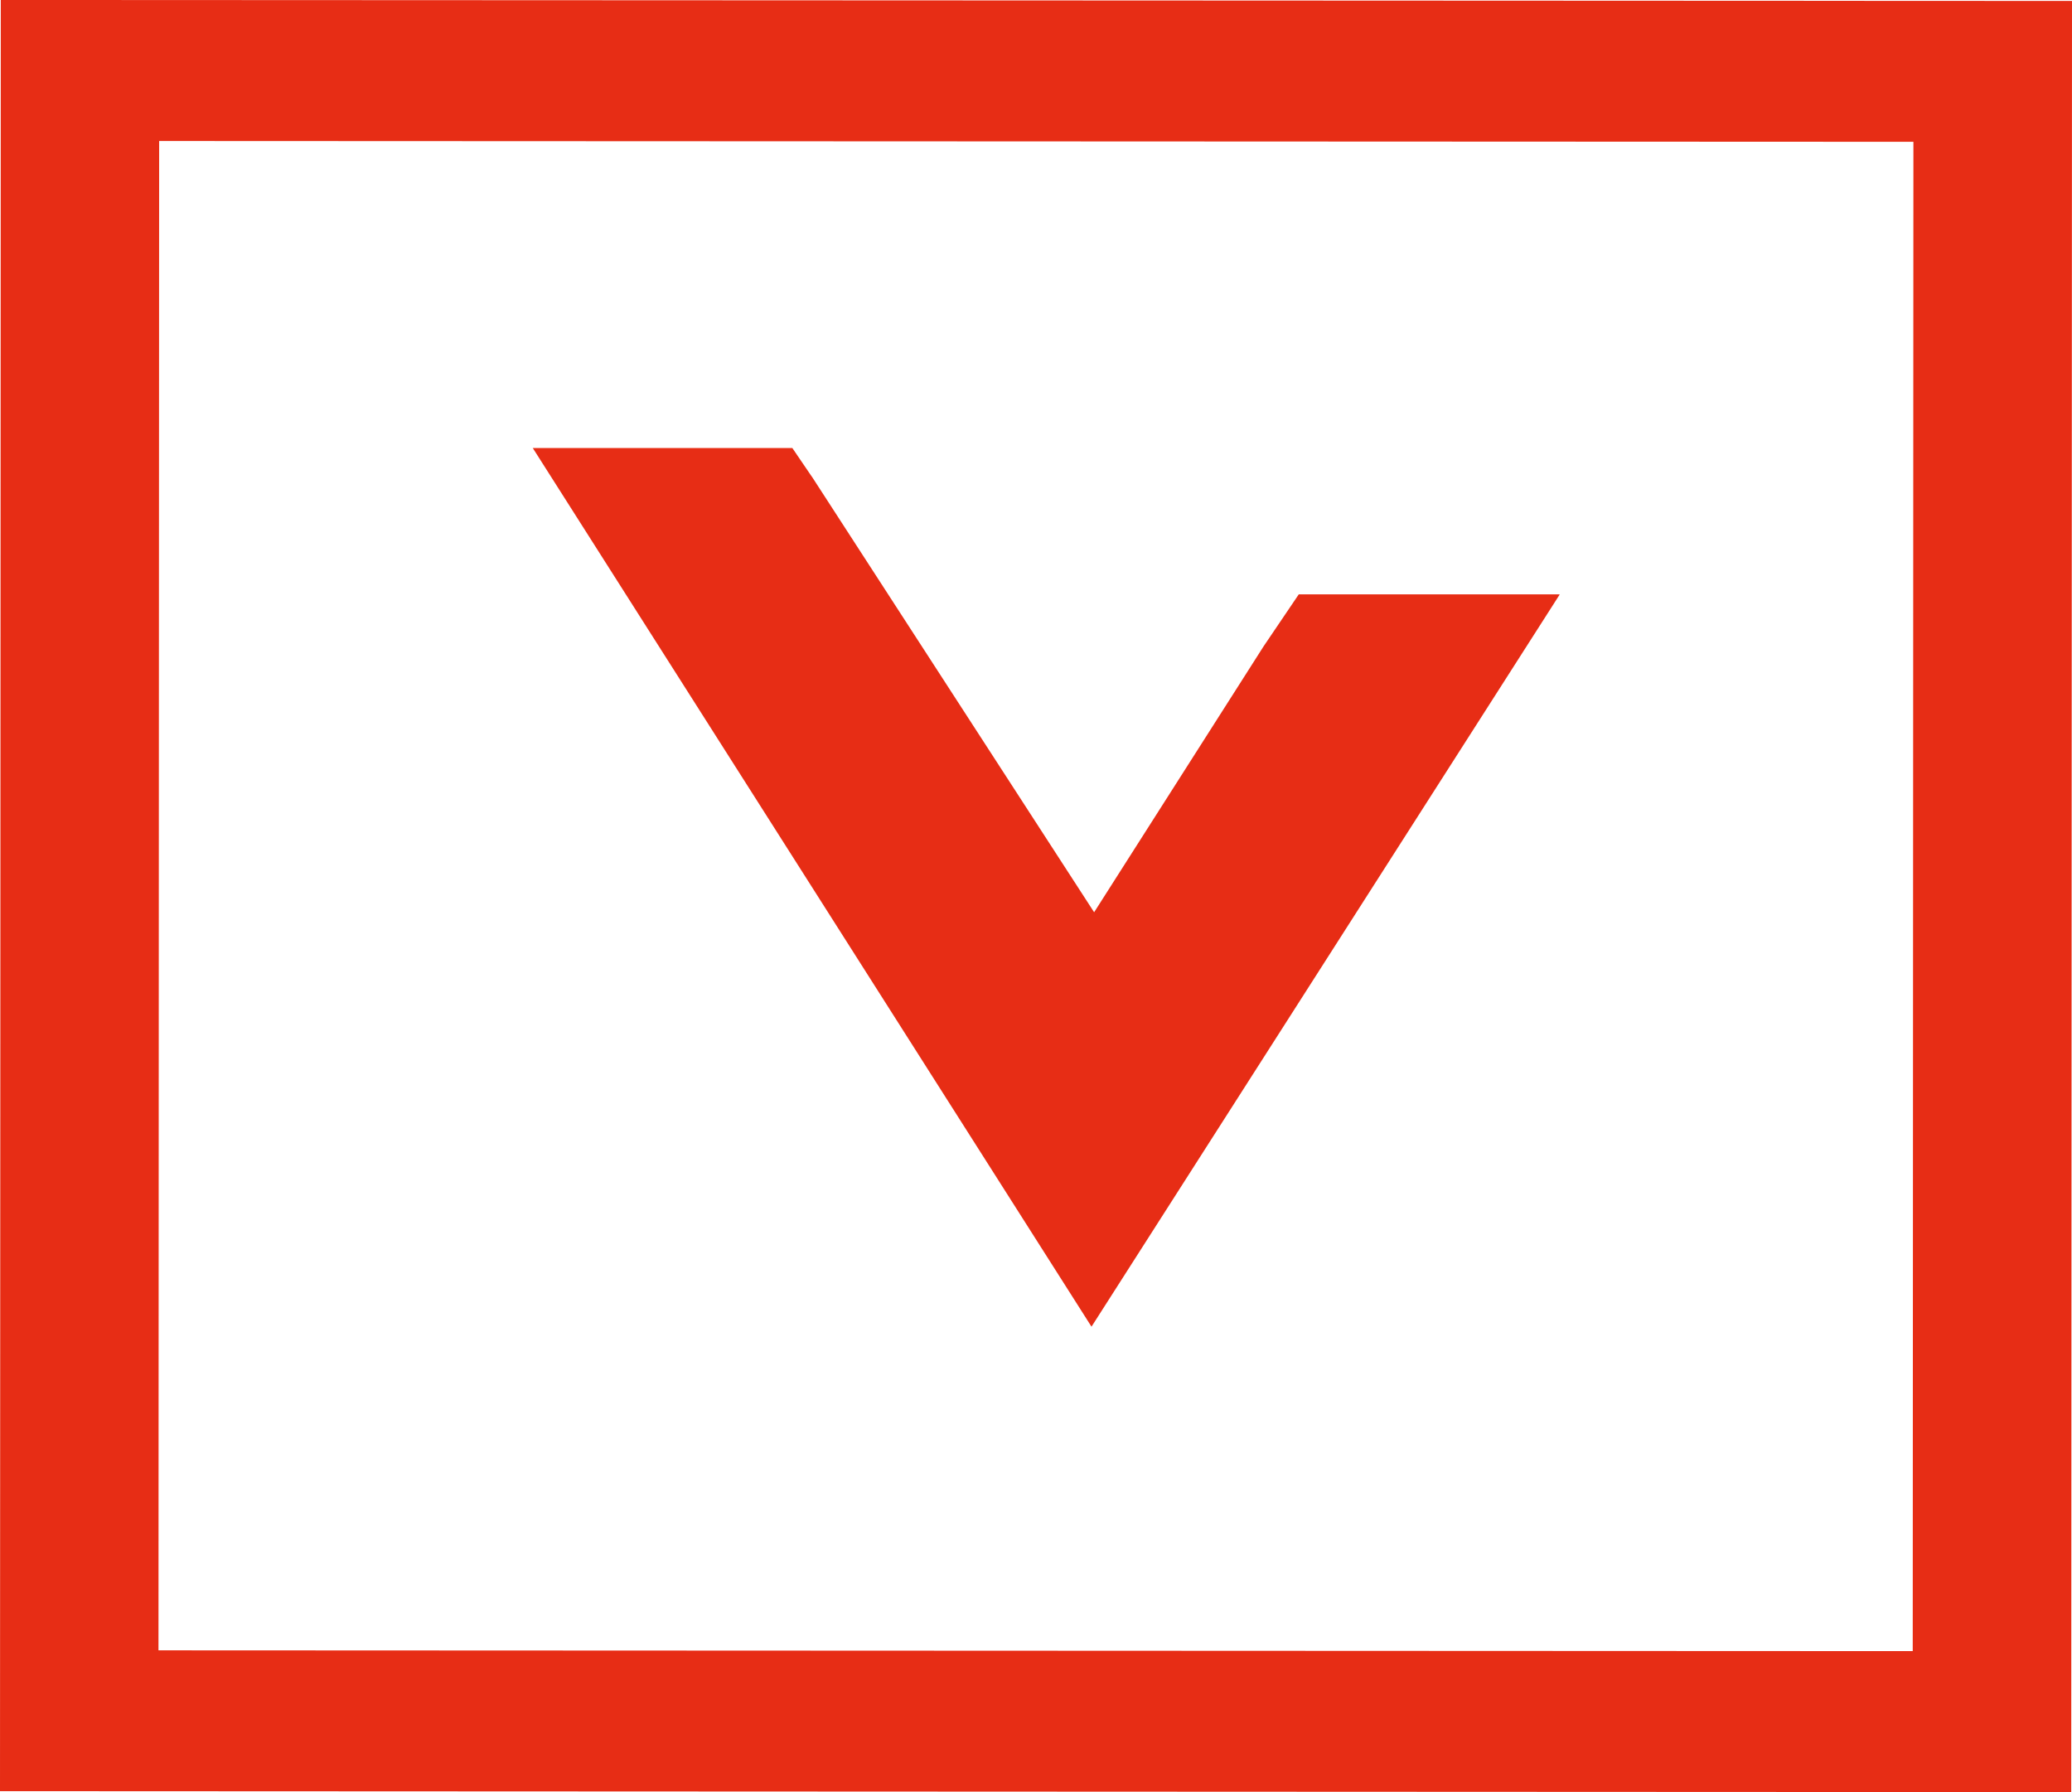
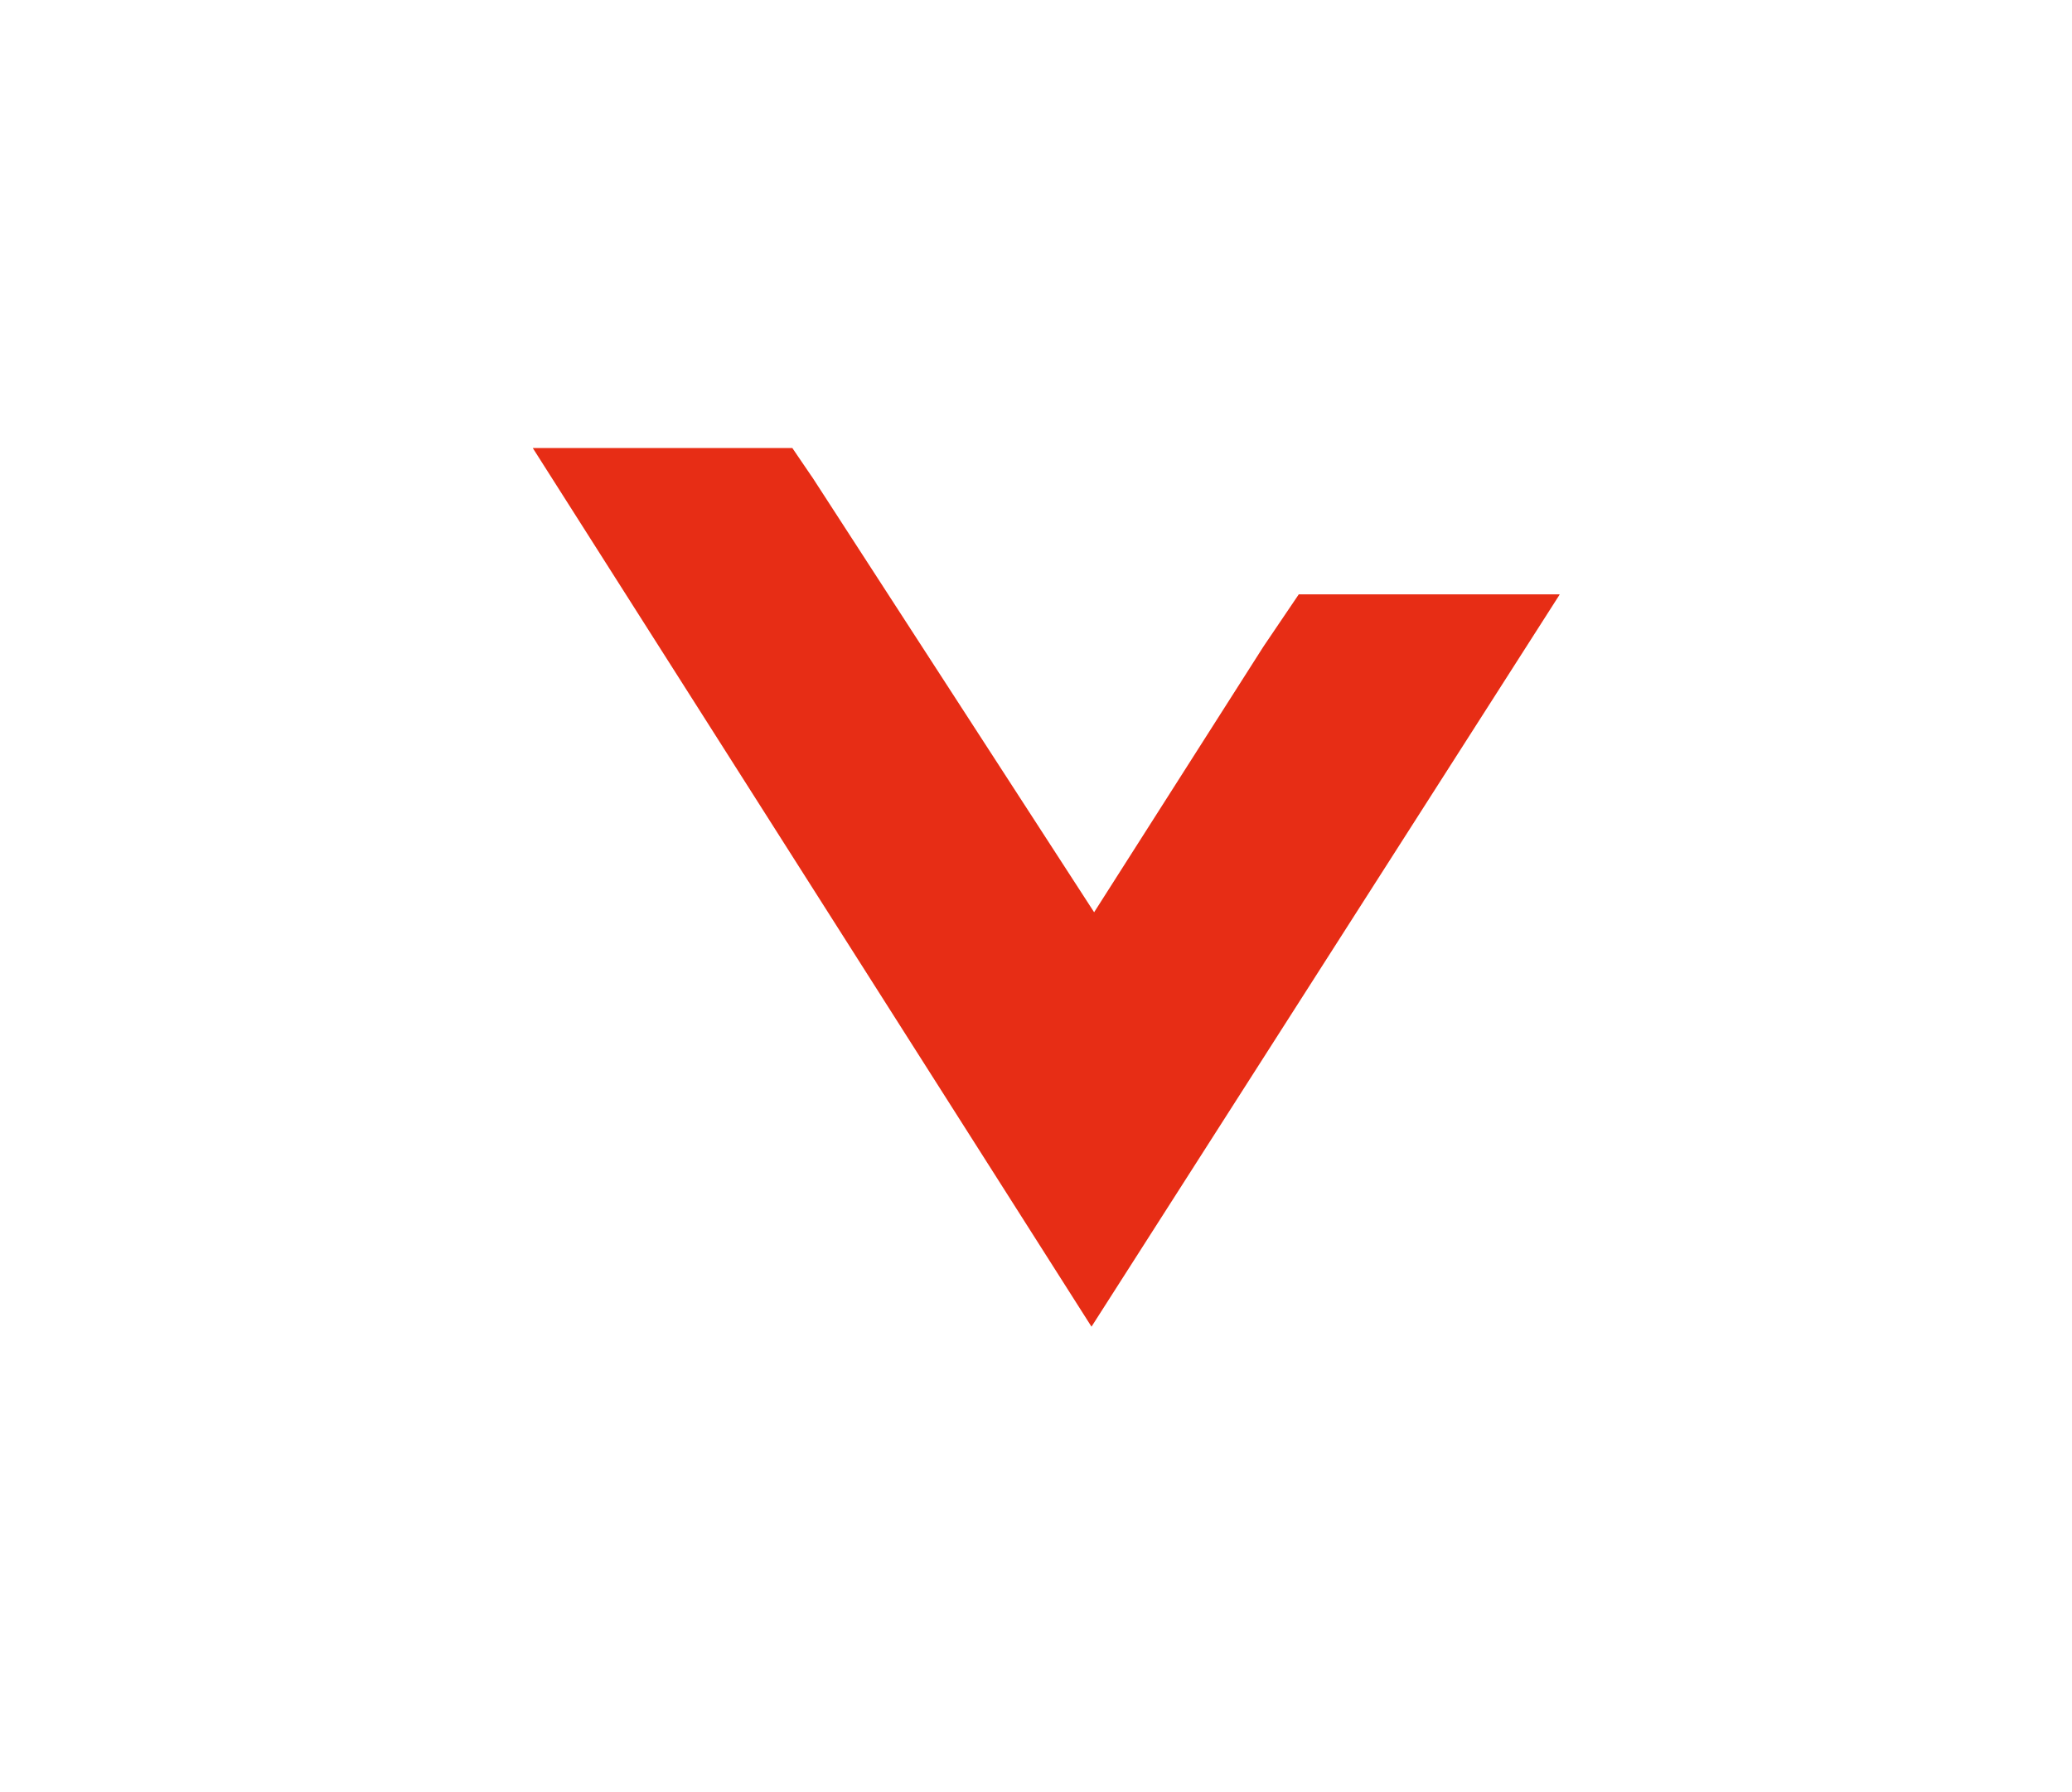
<svg xmlns="http://www.w3.org/2000/svg" width="37" height="32" viewBox="0 0 37 32" fill="none">
  <g id="Icon">
-     <path id="Vector" fill-rule="evenodd" clip-rule="evenodd" d="M0.014 0L0 31.983L36.986 32L37 0.017L0.014 0ZM34.156 29.482L2.83 29.468L2.842 2.518L34.168 2.532L34.156 29.482Z" fill="#E72D15" />
    <path id="Vector_2" fill-rule="evenodd" clip-rule="evenodd" d="M27.847 10.613H23.843H23.192L22.562 11.544L19.538 16.289L14.511 8.531C14.511 8.531 14.497 8.51 14.475 8.479L14.149 8H13.355H9.514L19.491 23.689L27.85 10.618L27.847 10.613Z" fill="#E72D15" />
  </g>
</svg>